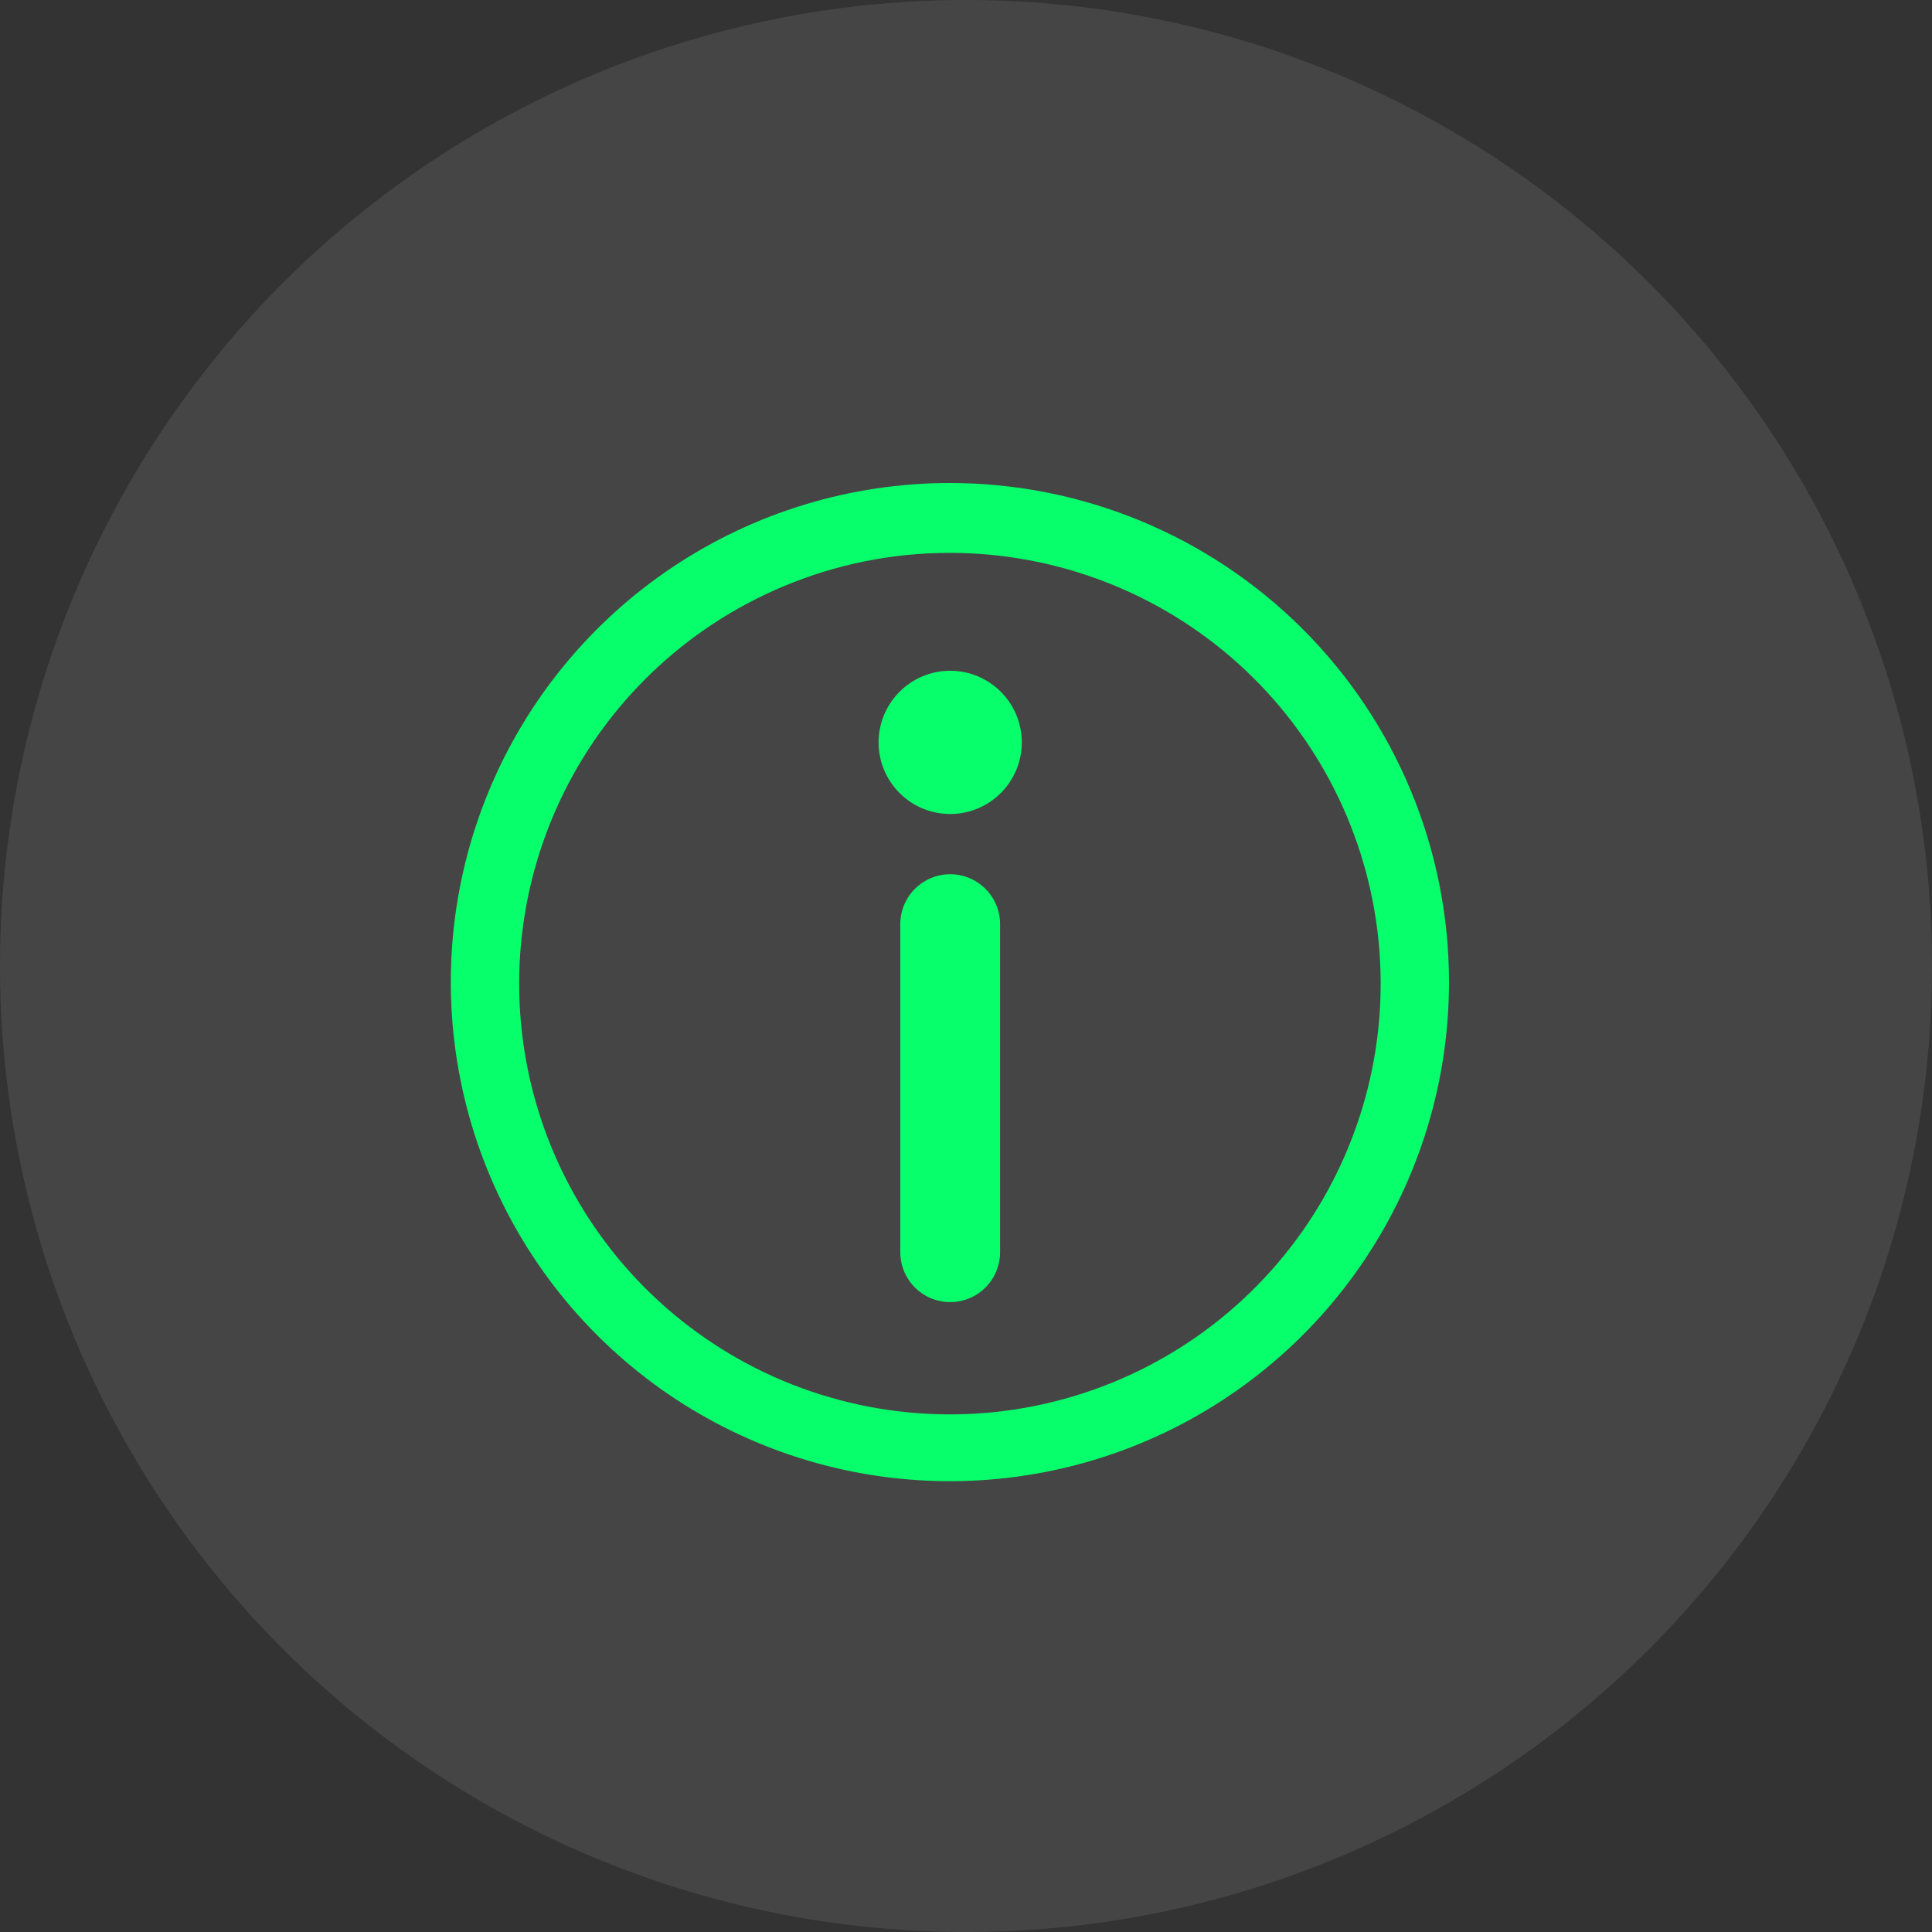
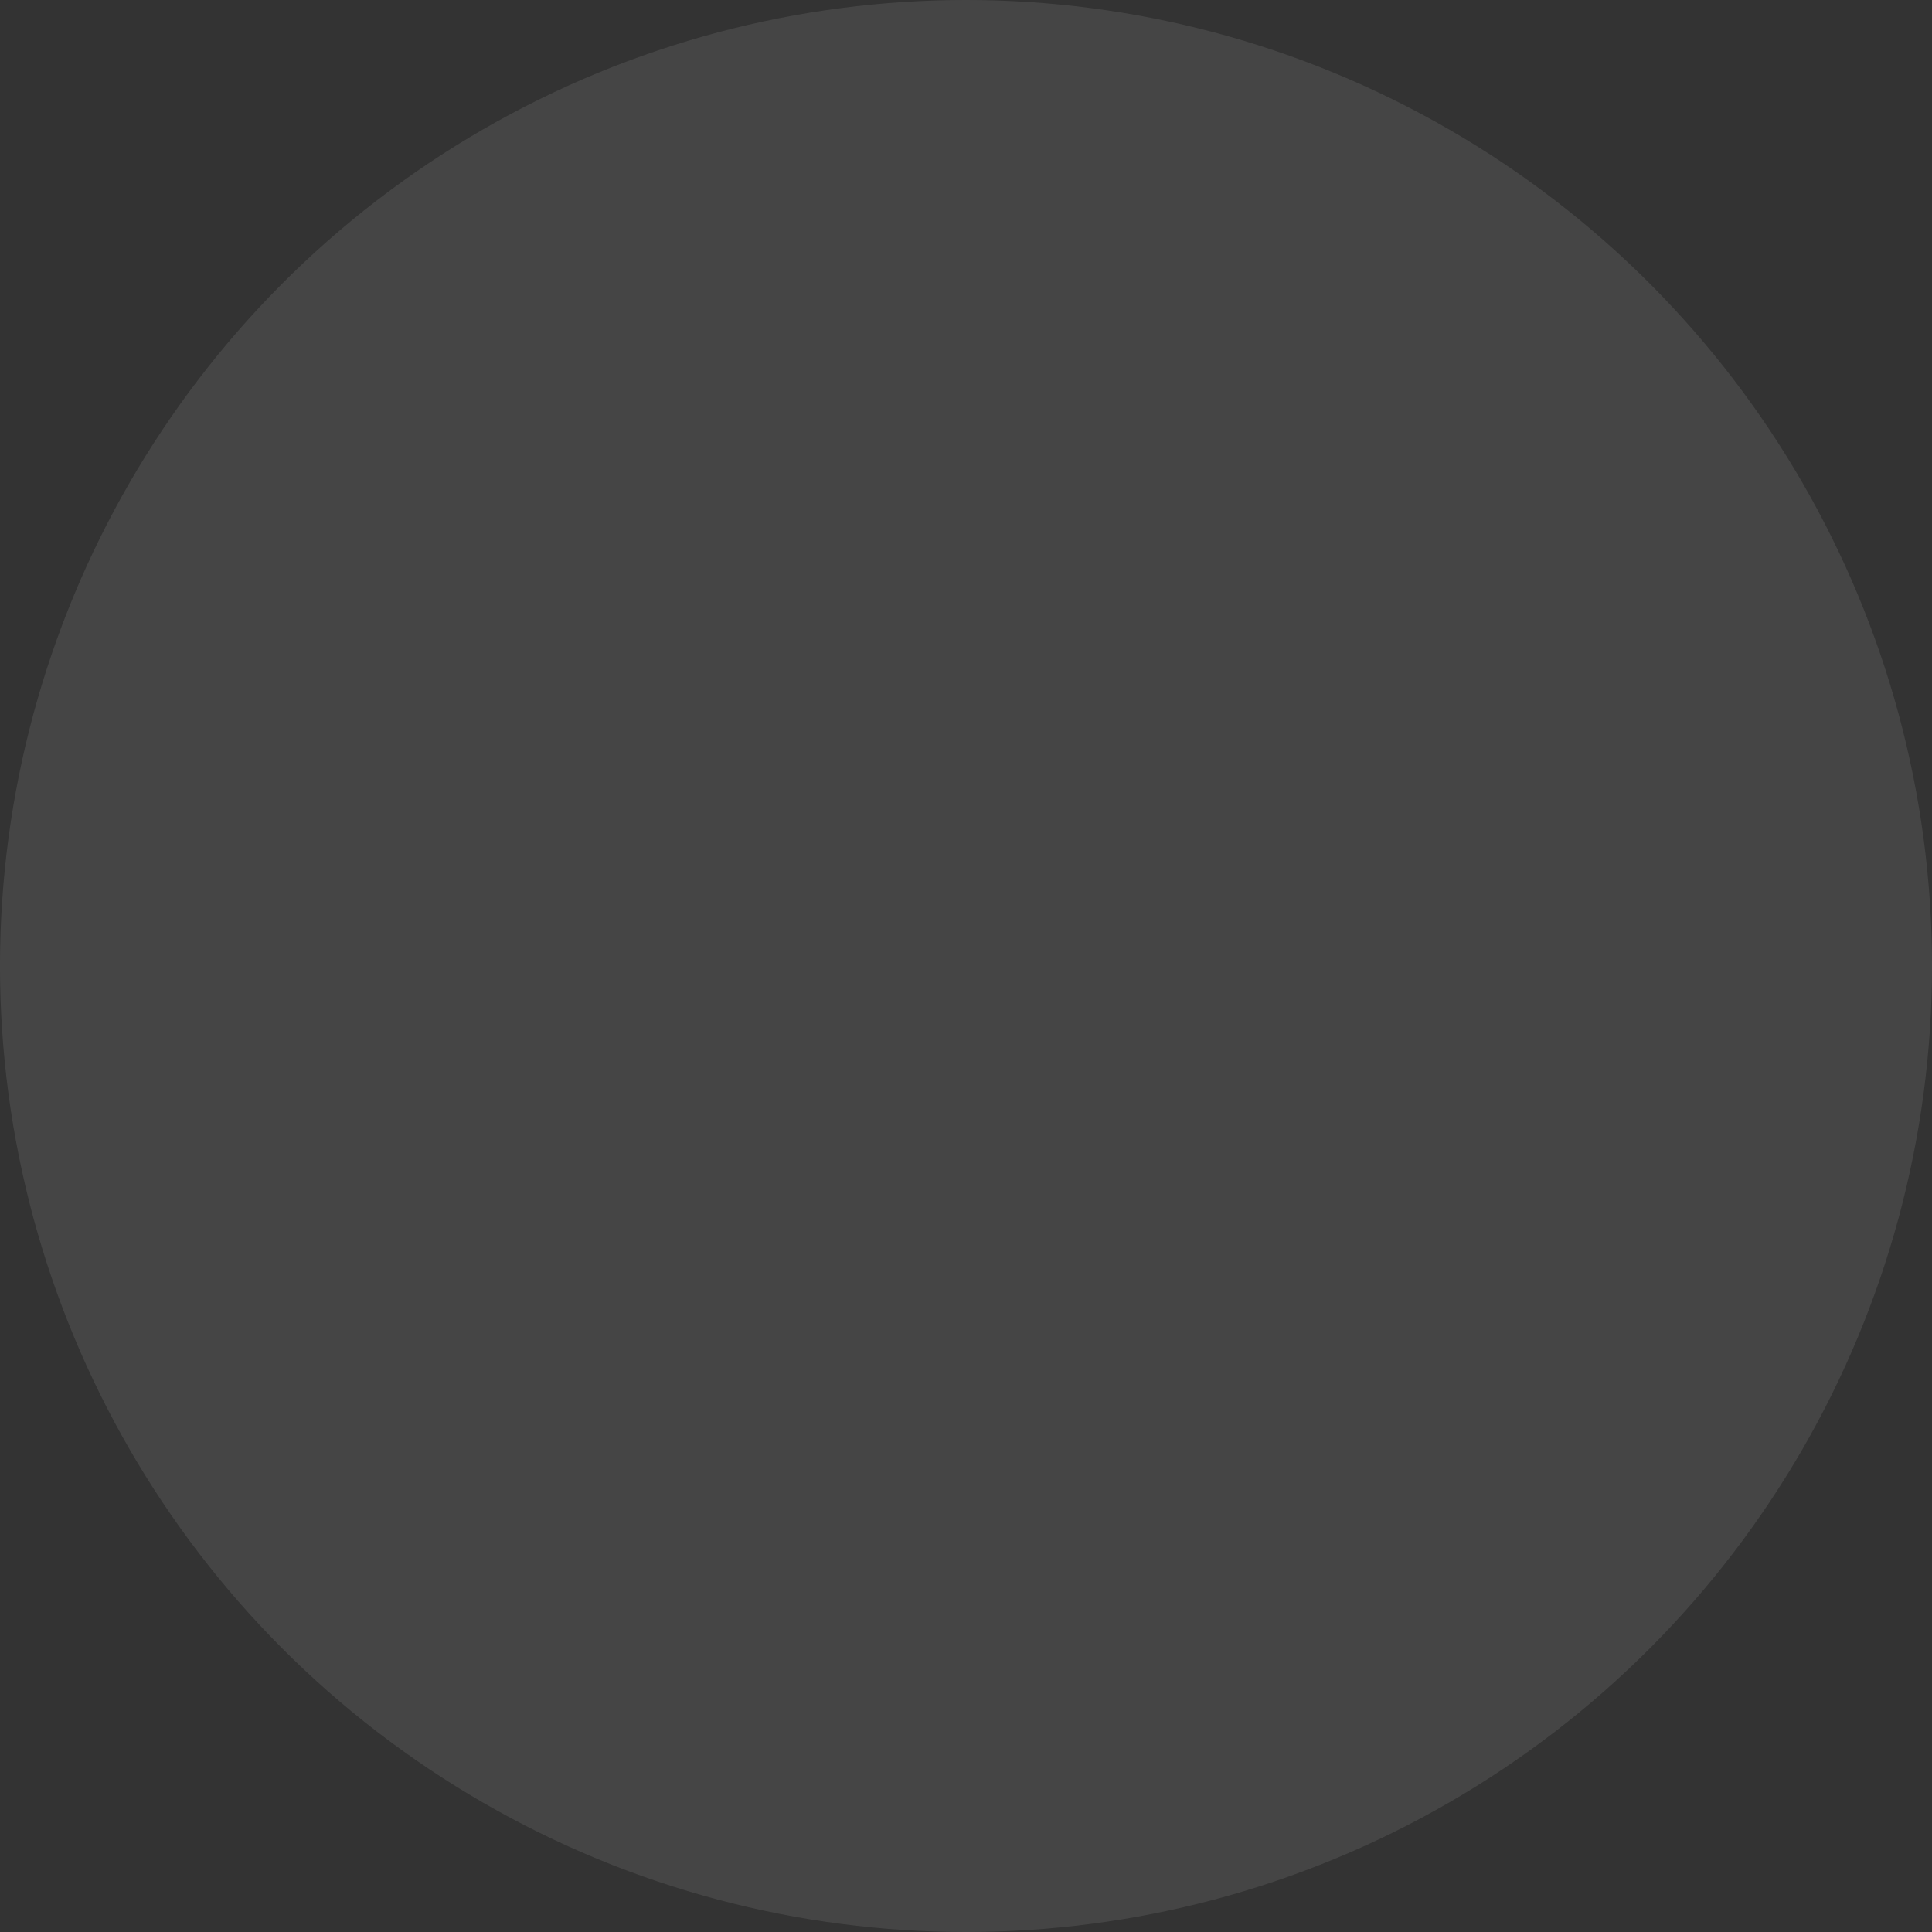
<svg xmlns="http://www.w3.org/2000/svg" width="60" height="60" viewBox="0 0 60 60" fill="none">
  <rect x="0" y="0" width="60" height="60" fill="#333333" stroke="none" />
  <circle cx="30" cy="30" r="30" fill="white" fill-opacity="0.09" />
-   <path d="M45 30.5C45 33.565 44.091 36.562 42.388 39.111C40.685 41.66 38.264 43.647 35.432 44.82C32.599 45.993 29.483 46.3 26.476 45.702C23.47 45.104 20.708 43.628 18.54 41.46C16.372 39.292 14.896 36.531 14.298 33.524C13.7 30.517 14.007 27.4 15.18 24.568C16.353 21.736 18.34 19.315 20.889 17.612C23.438 15.909 26.435 15 29.5 15C33.611 15 37.553 16.633 40.46 19.54C43.367 22.447 45 26.389 45 30.5L45 30.5ZM24.312 18.217C21.255 19.503 18.783 21.88 17.38 24.886C15.976 27.892 15.739 31.313 16.715 34.484C17.691 37.655 19.811 40.35 22.662 42.046C25.514 43.742 28.894 44.317 32.146 43.661C35.398 43.005 38.291 41.163 40.262 38.495C42.233 35.826 43.141 32.52 42.812 29.218C42.482 25.917 40.937 22.856 38.478 20.629C36.018 18.403 32.819 17.17 29.501 17.17C27.719 17.168 25.954 17.523 24.313 18.217L24.312 18.217ZM29.509 20.831C30.099 20.831 30.664 21.066 31.081 21.483C31.498 21.9 31.733 22.465 31.733 23.055C31.733 23.645 31.498 24.211 31.081 24.628C30.664 25.045 30.099 25.279 29.509 25.279C28.919 25.279 28.354 25.045 27.937 24.628C27.52 24.211 27.285 23.645 27.285 23.055C27.285 22.465 27.52 21.9 27.937 21.483C28.354 21.066 28.919 20.831 29.509 20.831ZM31.059 38.89V28.703C31.06 28.291 30.896 27.896 30.606 27.605C30.315 27.314 29.921 27.15 29.509 27.15C29.098 27.15 28.703 27.314 28.412 27.605C28.122 27.896 27.959 28.291 27.959 28.703V38.89C27.96 39.444 28.256 39.954 28.735 40.231C29.214 40.507 29.804 40.507 30.283 40.231C30.762 39.954 31.058 39.444 31.059 38.89Z" fill="#07FF6B" />
</svg>